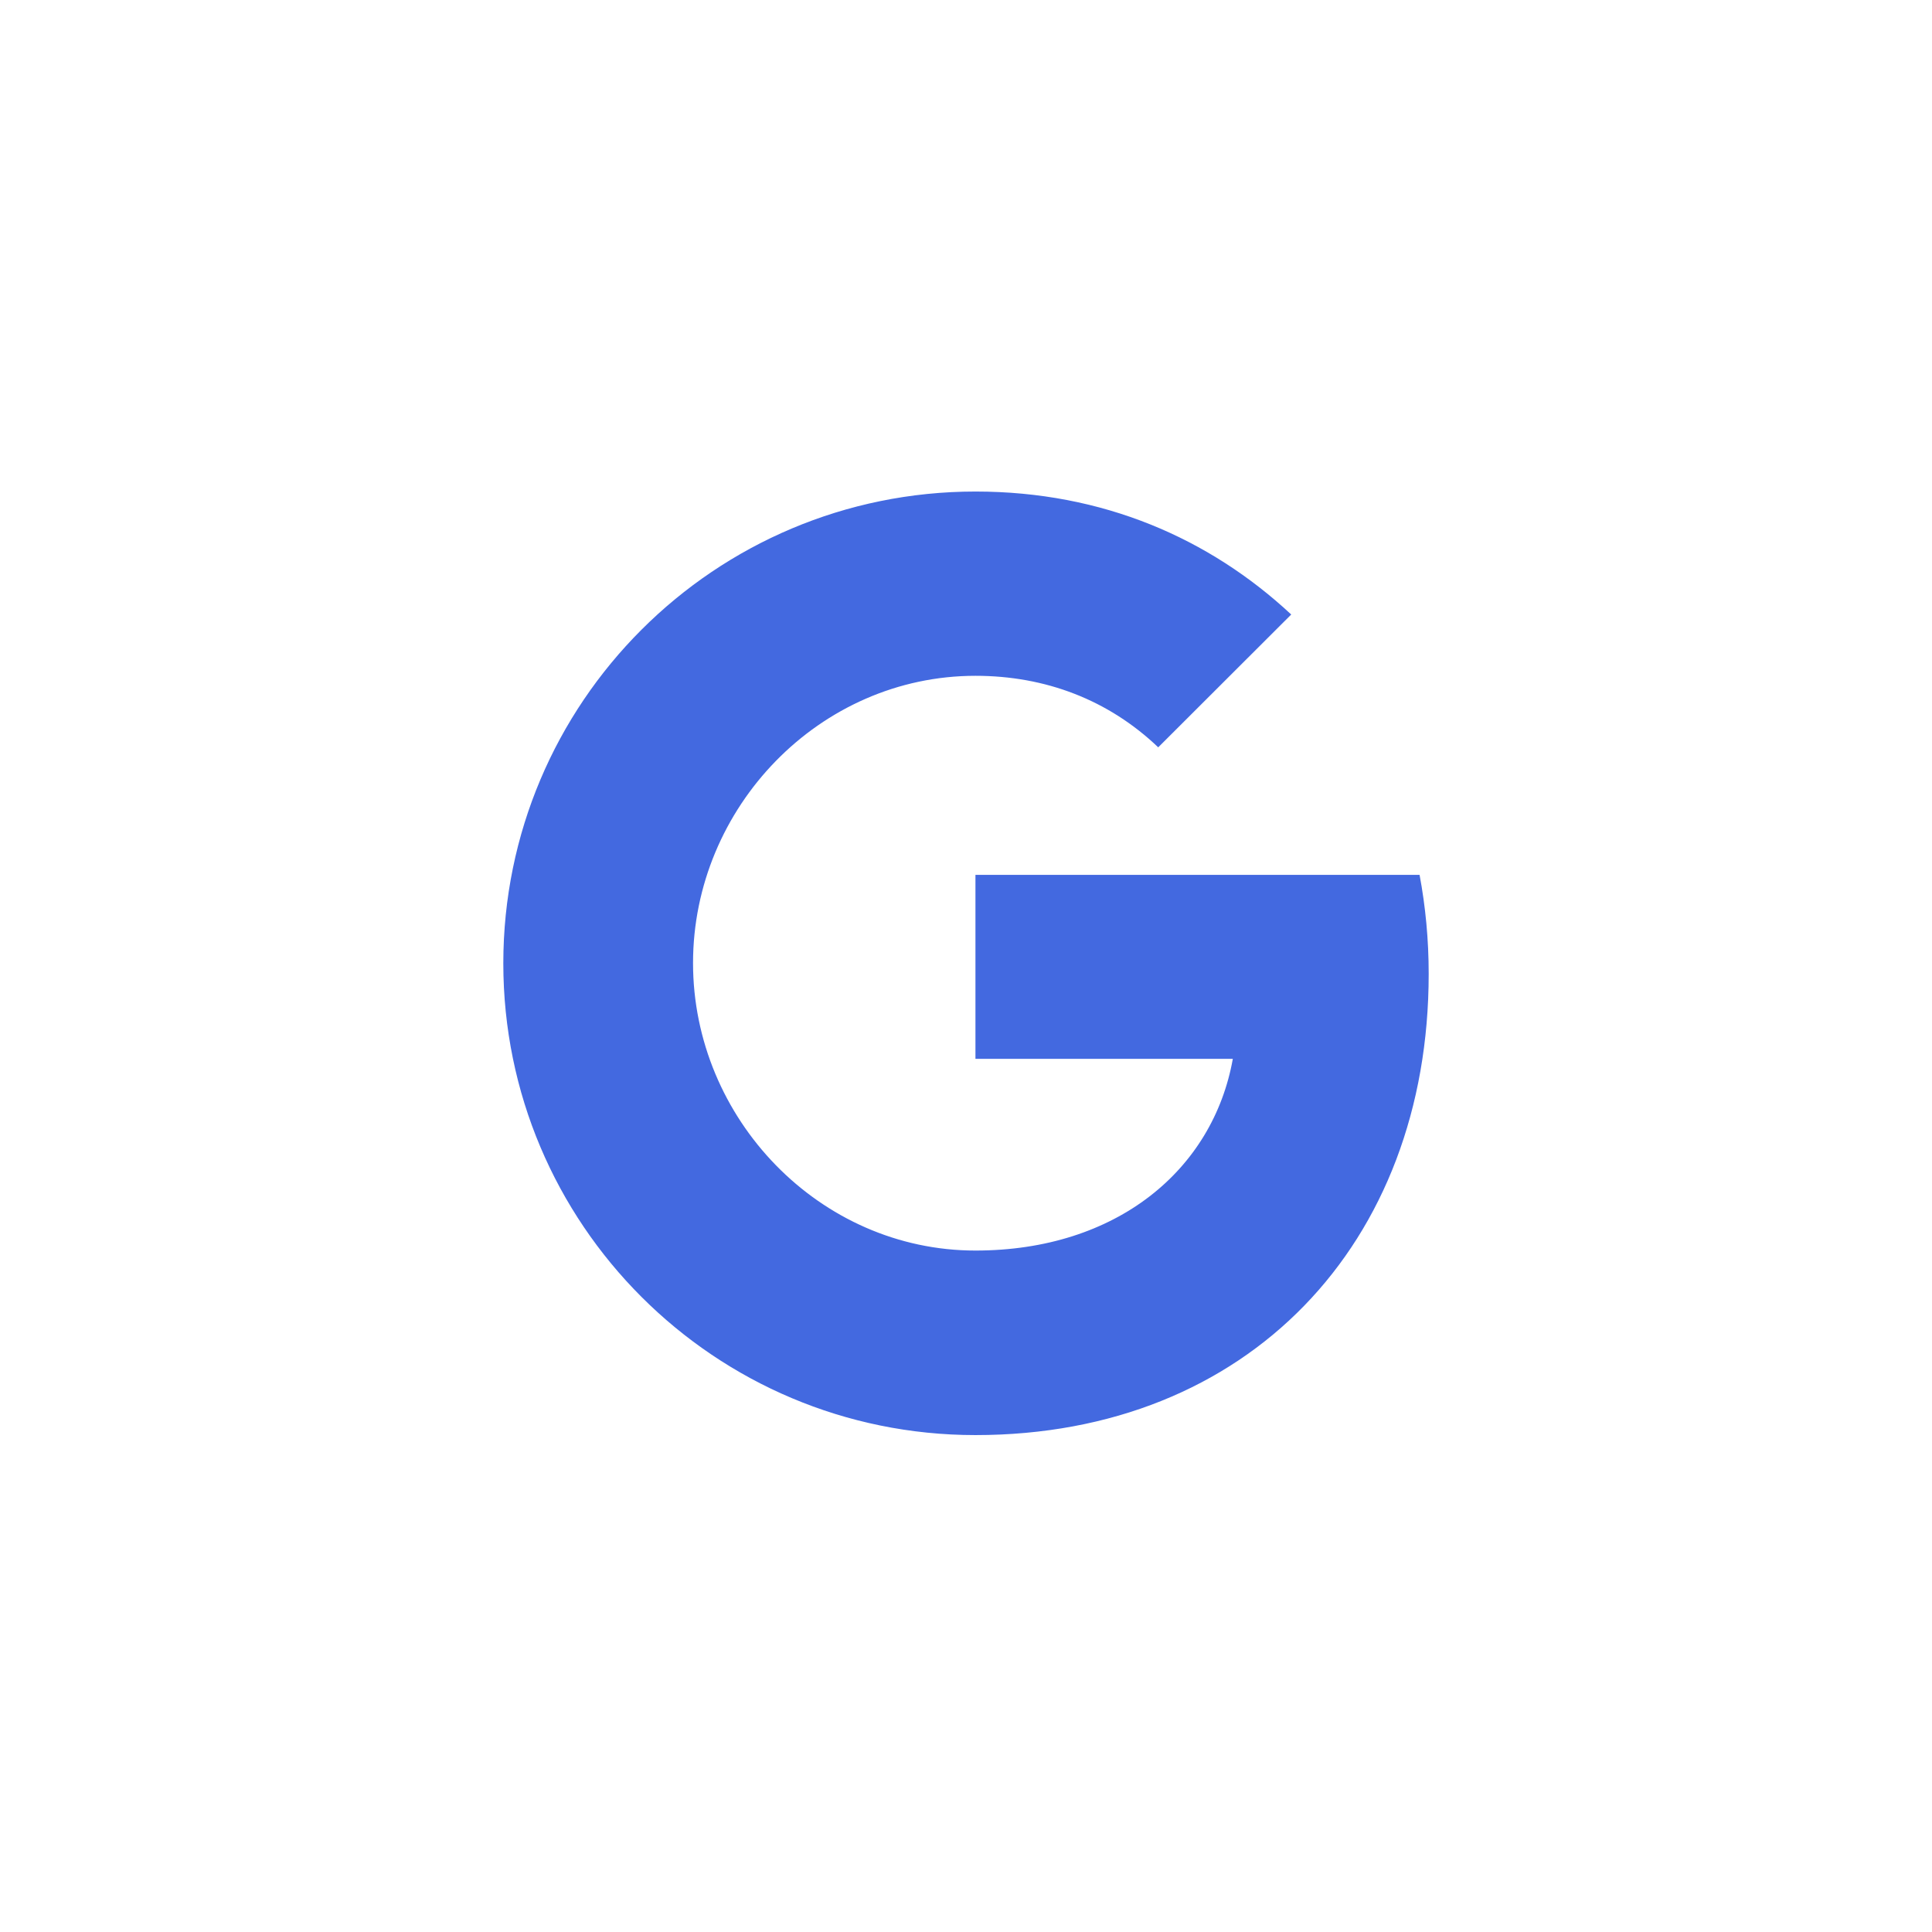
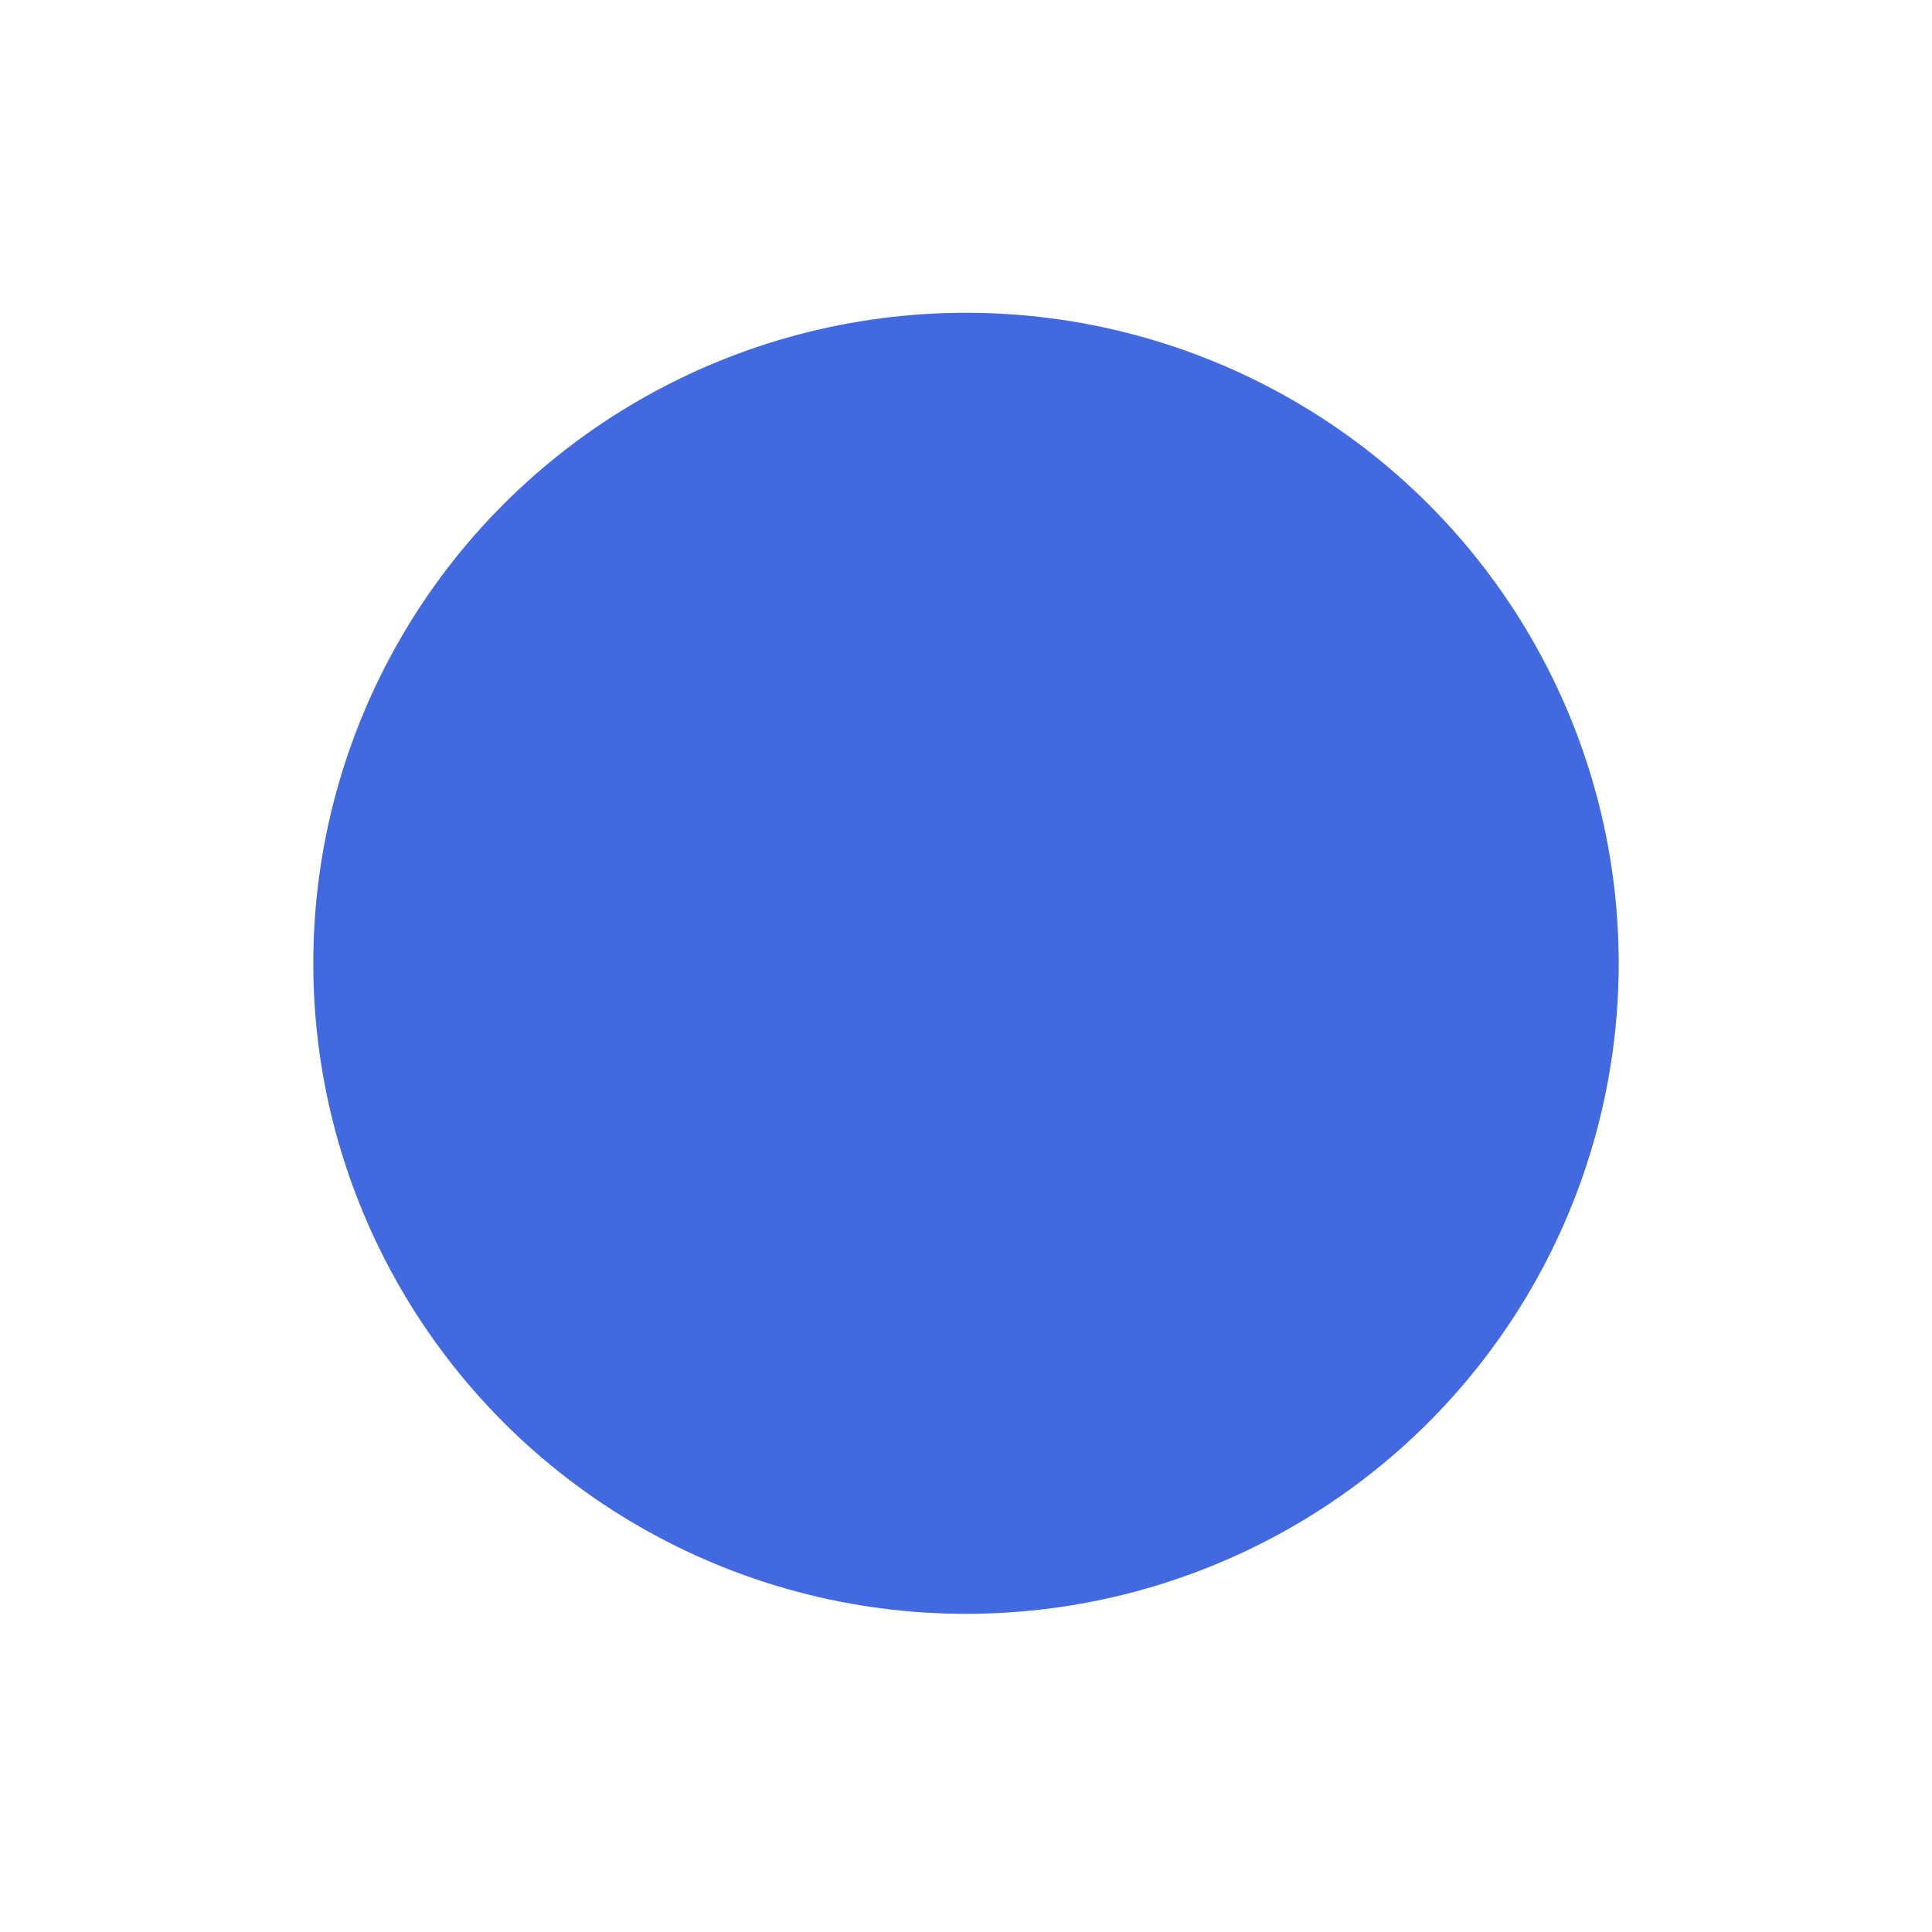
<svg xmlns="http://www.w3.org/2000/svg" width="74" height="74" viewBox="0 0 74 74" fill="none">
  <g filter="url(#filter0_d)">
    <ellipse cx="37" cy="36.897" rx="25" ry="24.917" fill="#4369E0" />
-     <path fill-rule="evenodd" clip-rule="evenodd" d="M37 6C19.878 6 6 19.834 6 36.897C6 53.96 19.878 67.794 37 67.794C54.12 67.794 68 53.96 68 36.897C68 19.834 54.12 6 37 6ZM37.362 54.967C27.369 54.967 19.278 46.882 19.278 36.897C19.278 26.912 27.369 18.827 37.362 18.827C42.244 18.827 46.326 20.622 49.457 23.537L44.357 28.63V28.619C42.459 26.812 40.051 25.885 37.362 25.885C31.394 25.885 26.545 30.921 26.545 36.887C26.545 42.847 31.394 47.899 37.362 47.899C42.776 47.899 46.46 44.804 47.22 40.556H37.362V33.509H54.373C54.6 34.719 54.722 35.98 54.722 37.304C54.722 47.629 47.806 54.967 37.362 54.967Z" fill="white" />
  </g>
  <defs>
    <filter id="filter0_d" x="0" y="0" width="74" height="73.794" filterUnits="userSpaceOnUse" color-interpolation-filters="sRGB">
      <feFlood flood-opacity="0" result="BackgroundImageFix" />
      <feColorMatrix in="SourceAlpha" type="matrix" values="0 0 0 0 0 0 0 0 0 0 0 0 0 0 0 0 0 0 127 0" />
      <feOffset />
      <feGaussianBlur stdDeviation="3" />
      <feColorMatrix type="matrix" values="0 0 0 0 1 0 0 0 0 1 0 0 0 0 1 0 0 0 1 0" />
      <feBlend mode="normal" in2="BackgroundImageFix" result="effect1_dropShadow" />
      <feBlend mode="normal" in="SourceGraphic" in2="effect1_dropShadow" result="shape" />
    </filter>
  </defs>
</svg>